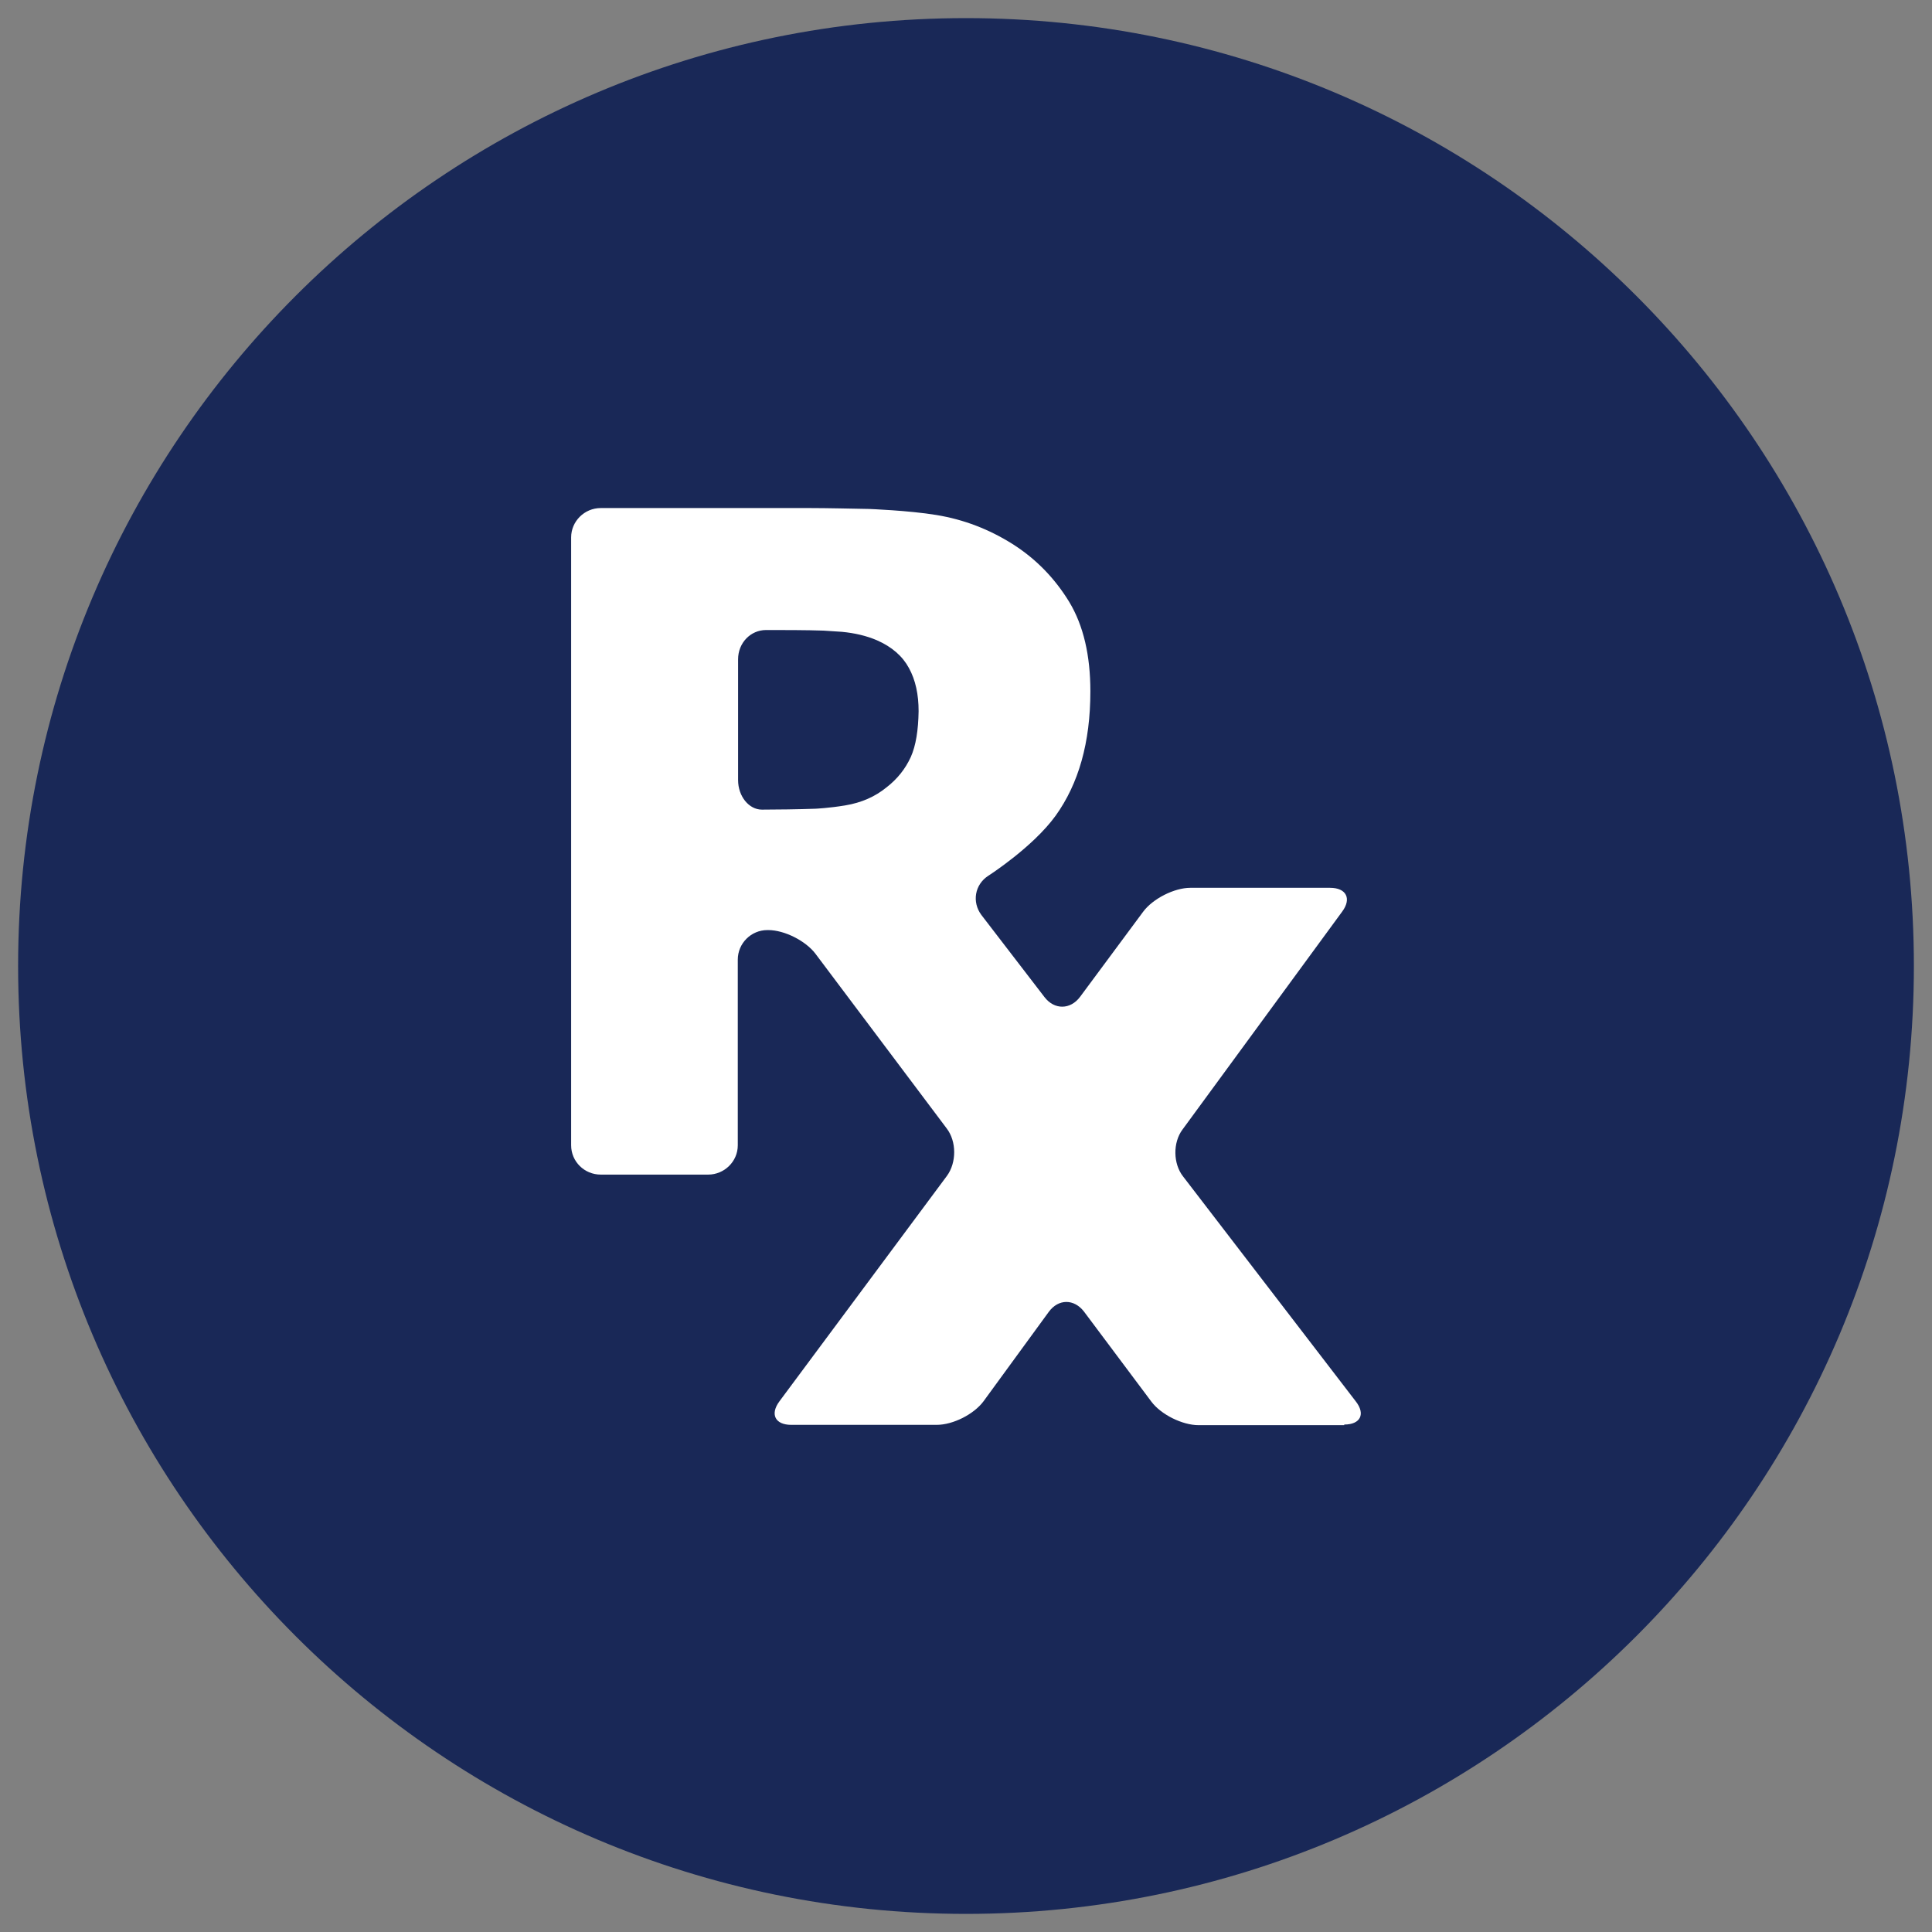
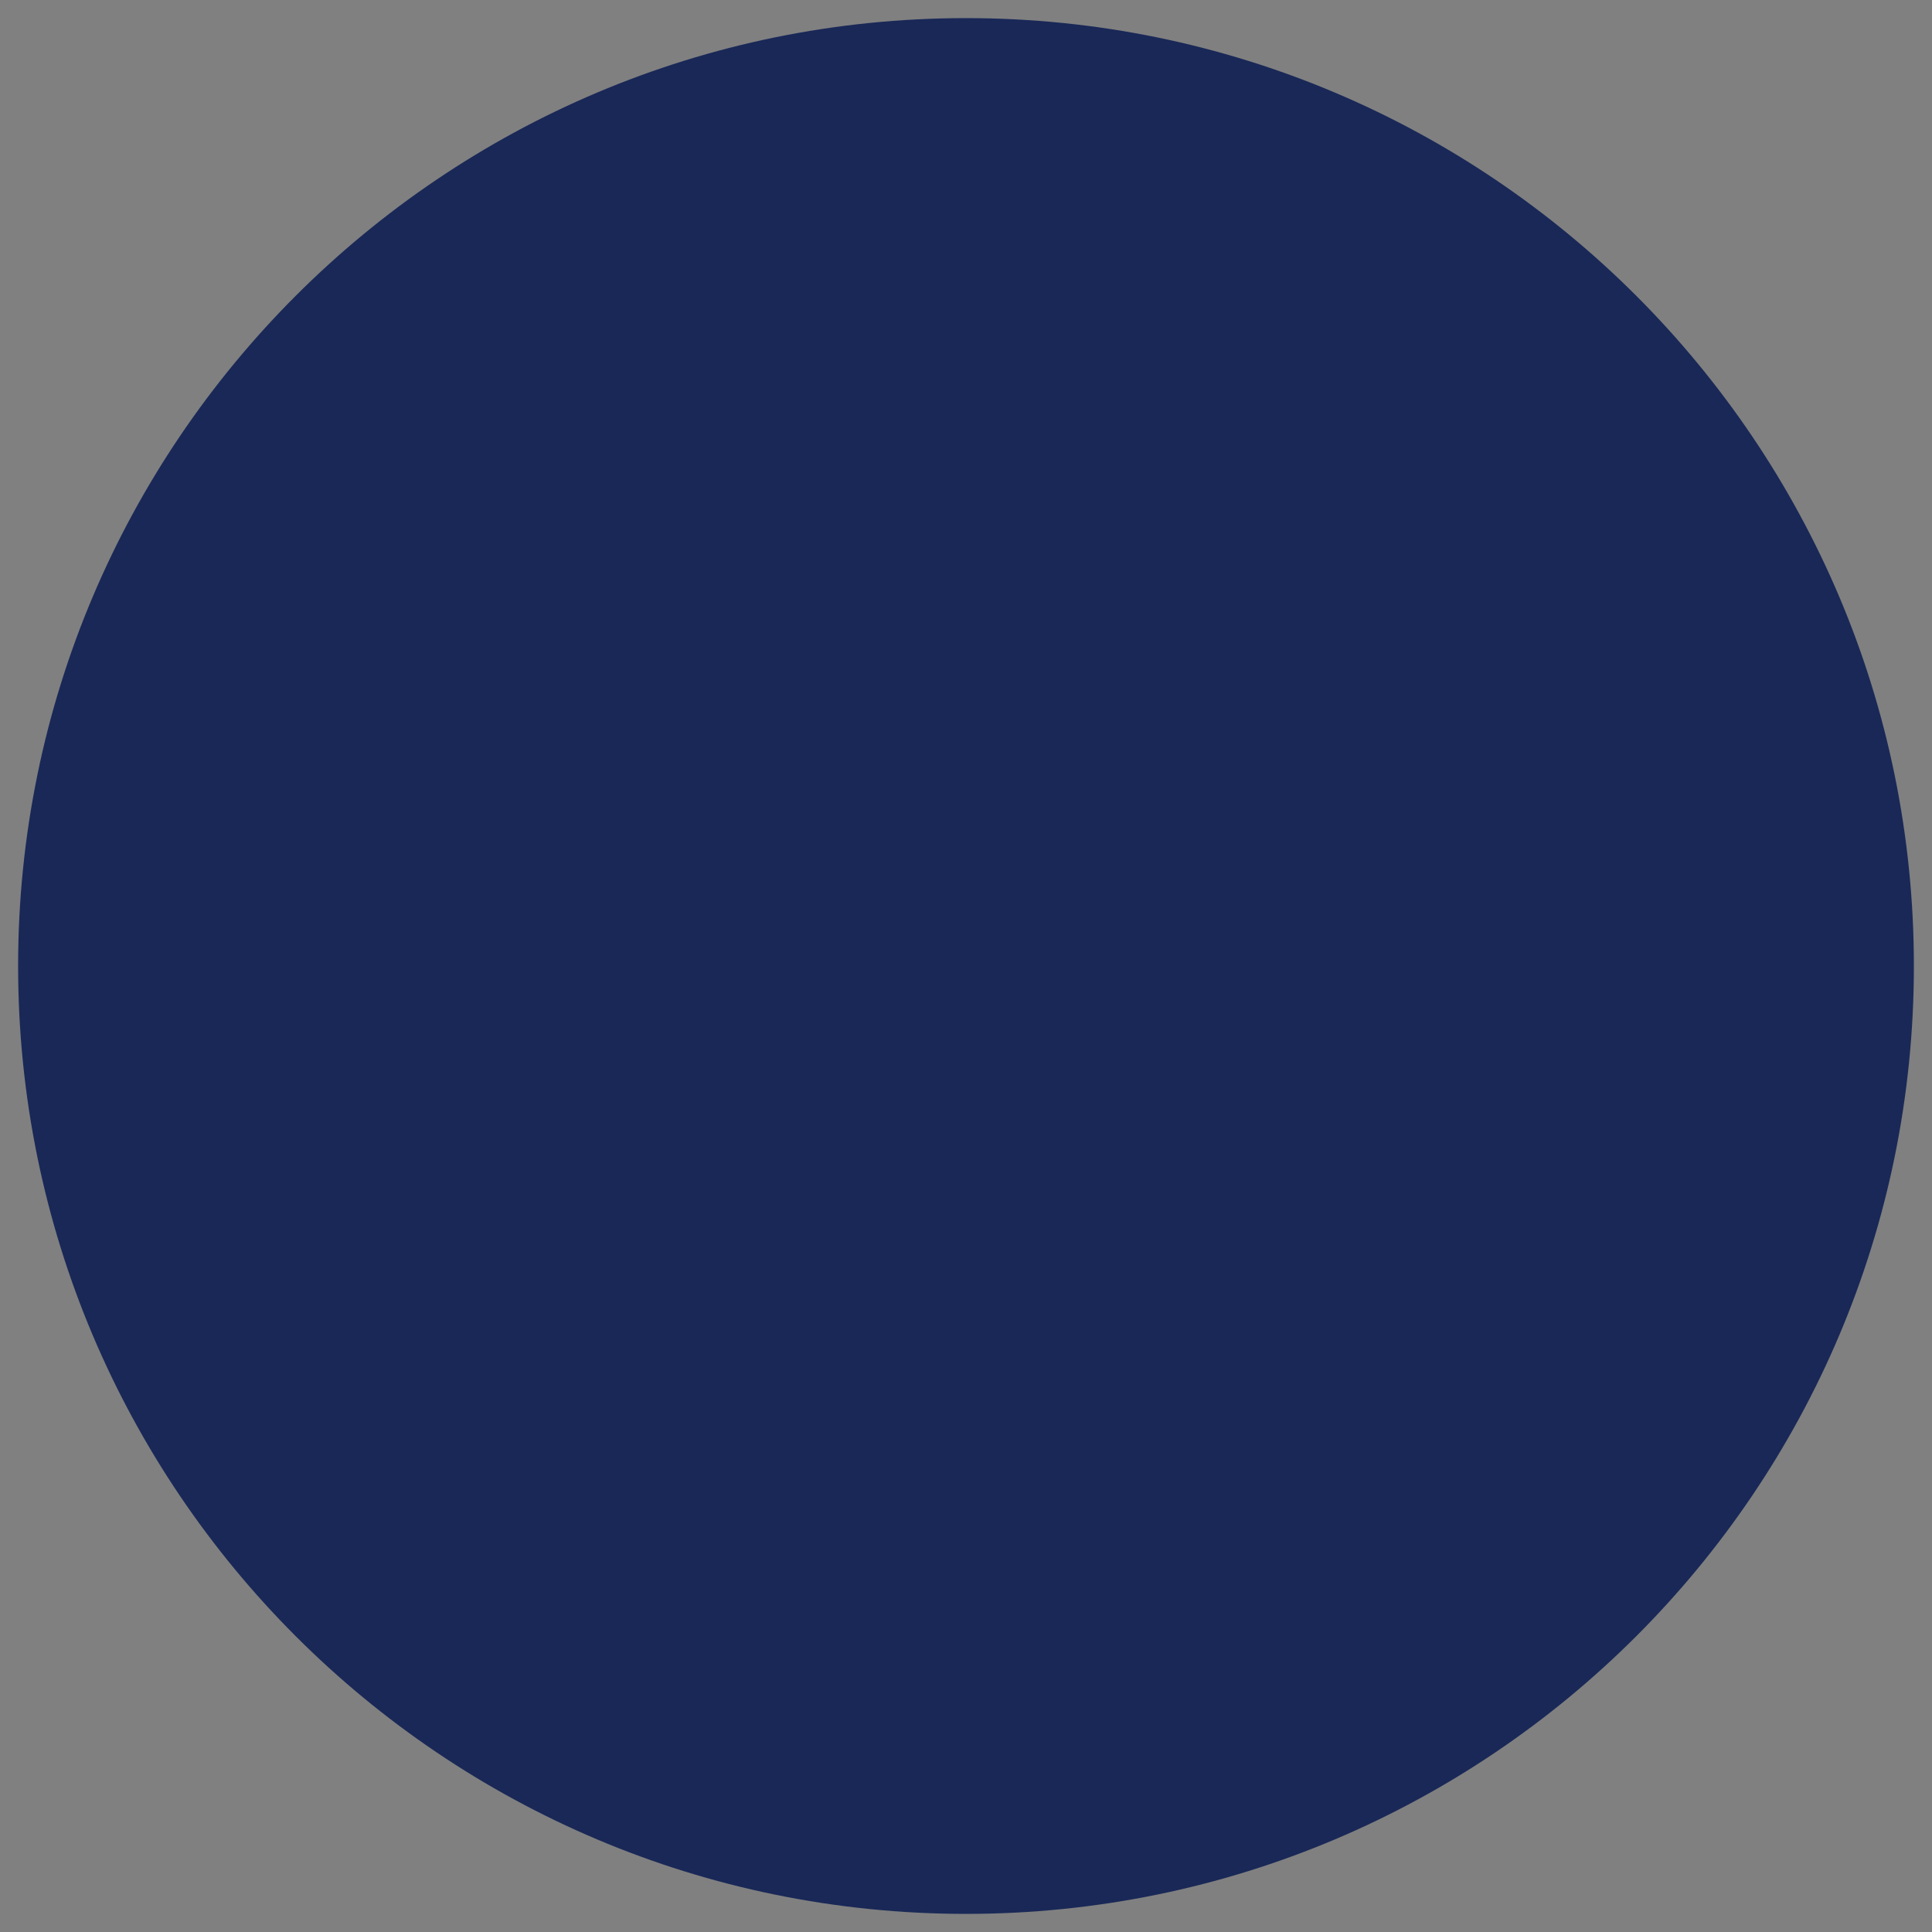
<svg xmlns="http://www.w3.org/2000/svg" version="1.1" id="Layer_1" x="0px" y="0px" viewBox="0 0 64 64" style="enable-background:new 0 0 64 64;" xml:space="preserve">
  <rect x="0" y="0" width="64" height="64" fill="#808080" stroke="none" />
  <style type="text/css">
	.st0{fill:#192857;}
	.st1{fill:#FFFFFF;}
</style>
  <g>
    <path class="st0" d="M63.4,32C63.4,14.66,49.34,0.6,32,0.6S0.6,14.66,0.6,32c0,17.34,14.06,31.4,31.4,31.4S63.4,49.34,63.4,32" />
-     <path class="st1" d="M30.17,25.08c-0.18,0.39-0.44,0.72-0.8,1c-0.38,0.31-0.83,0.51-1.37,0.6c-0.54,0.09-0.99,0.11-0.99,0.11   c-0.53,0.02-1.34,0.03-1.77,0.03c-0.43,0-0.79-0.44-0.79-0.98v-4c0-0.54,0.41-0.97,0.93-0.97c0.51,0,1.37,0,1.9,0.02   c0,0,0.19,0.01,0.61,0.04c0.42,0.04,0.81,0.13,1.16,0.28c0.5,0.22,0.85,0.53,1.06,0.92c0.22,0.4,0.32,0.88,0.32,1.43   C30.42,24.19,30.34,24.7,30.17,25.08 M44.53,47.19c0.54,0,0.71-0.35,0.38-0.77l-5.72-7.45c-0.33-0.42-0.34-1.12-0.02-1.55   l5.29-7.22c0.32-0.43,0.14-0.79-0.4-0.79h-4.63c-0.53,0-1.24,0.36-1.56,0.79l-2.09,2.82c-0.32,0.43-0.85,0.44-1.18,0.01l-2.09-2.72   c-0.32-0.43-0.22-1.01,0.23-1.3c0,0,1.47-0.94,2.23-1.99c0.76-1.06,1.15-2.42,1.15-4.12c0-1.19-0.23-2.18-0.7-2.96   c-0.47-0.77-1.09-1.42-1.88-1.92c-0.78-0.49-1.61-0.81-2.52-0.96c-0.91-0.15-2.23-0.2-2.23-0.2c-0.54-0.01-1.41-0.03-1.95-0.03   H19.9c-0.54,0-0.98,0.44-0.98,0.97v20.14c0,0.54,0.44,0.97,0.98,0.97h3.56c0.53,0,0.98-0.43,0.98-0.97v-6.15   c0-0.54,0.44-0.98,0.98-0.98h0.03c0.54,0,1.24,0.36,1.56,0.78l4.35,5.79c0.33,0.43,0.33,1.13,0.01,1.57l-5.55,7.47   c-0.32,0.43-0.14,0.78,0.39,0.78h4.82c0.54,0,1.23-0.35,1.55-0.78l2.16-2.96c0.32-0.44,0.84-0.44,1.17-0.01l2.23,2.98   c0.32,0.43,1.03,0.78,1.56,0.78H44.53z" />
  </g>
</svg>